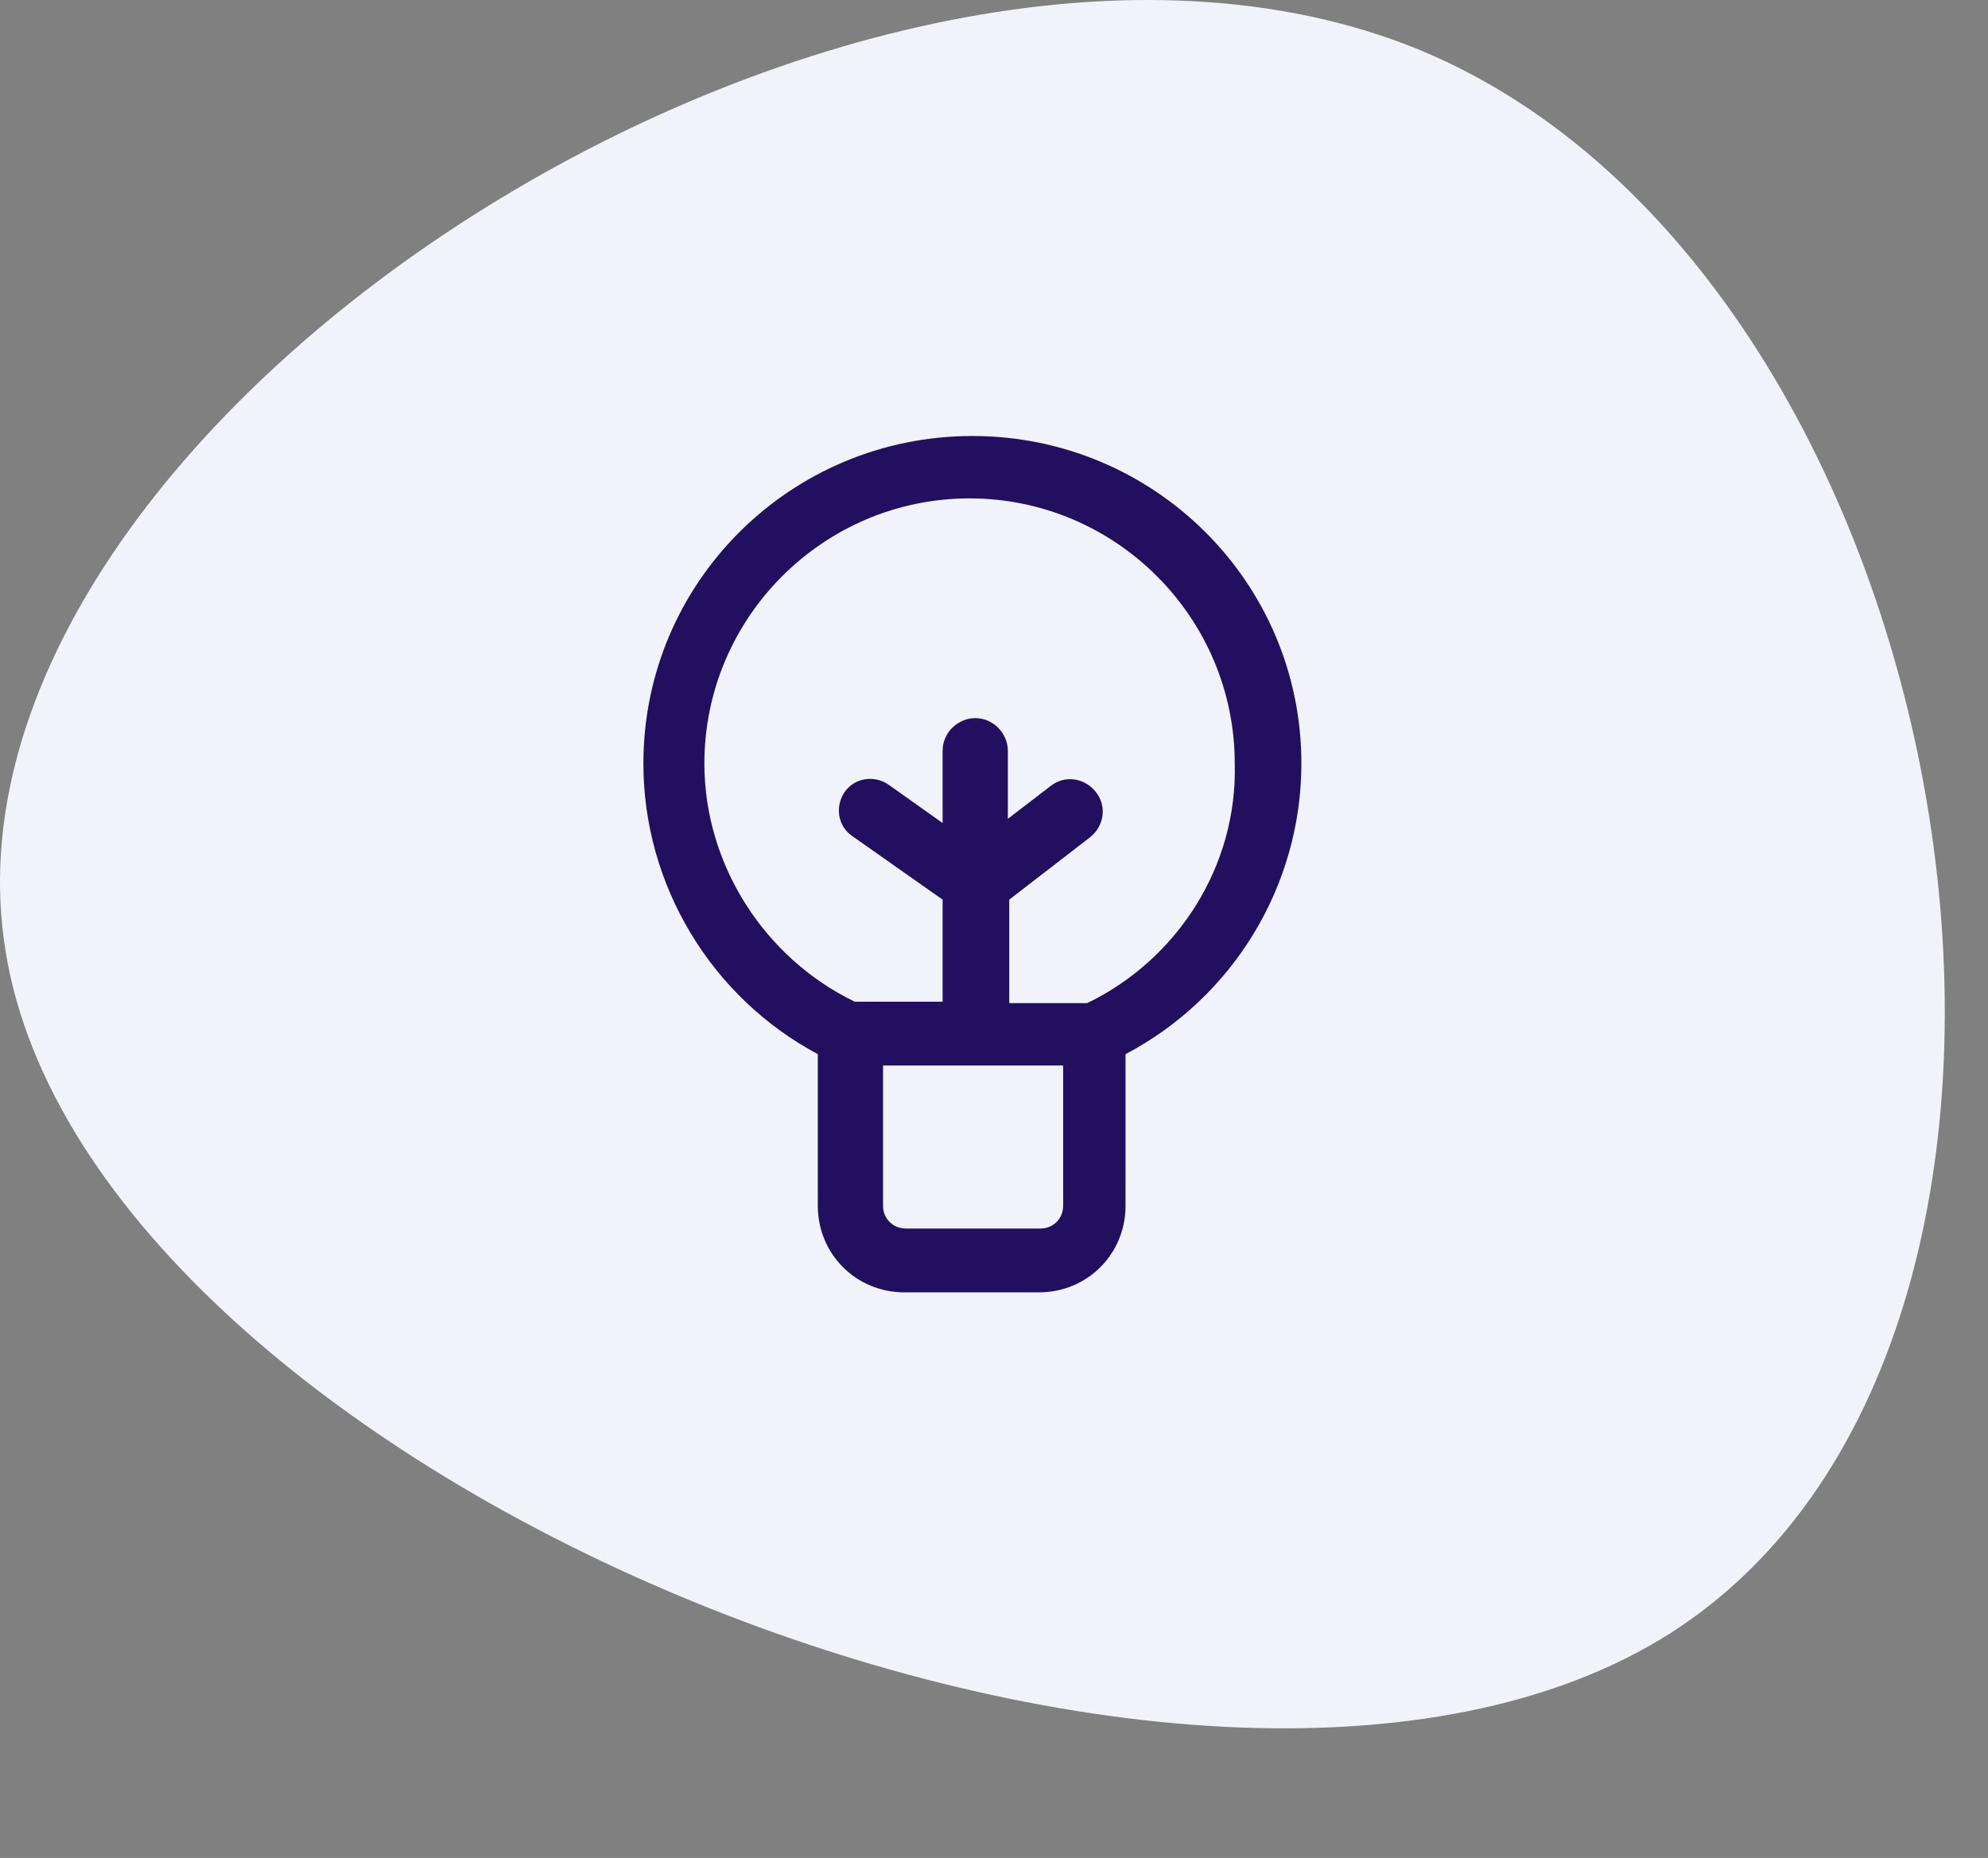
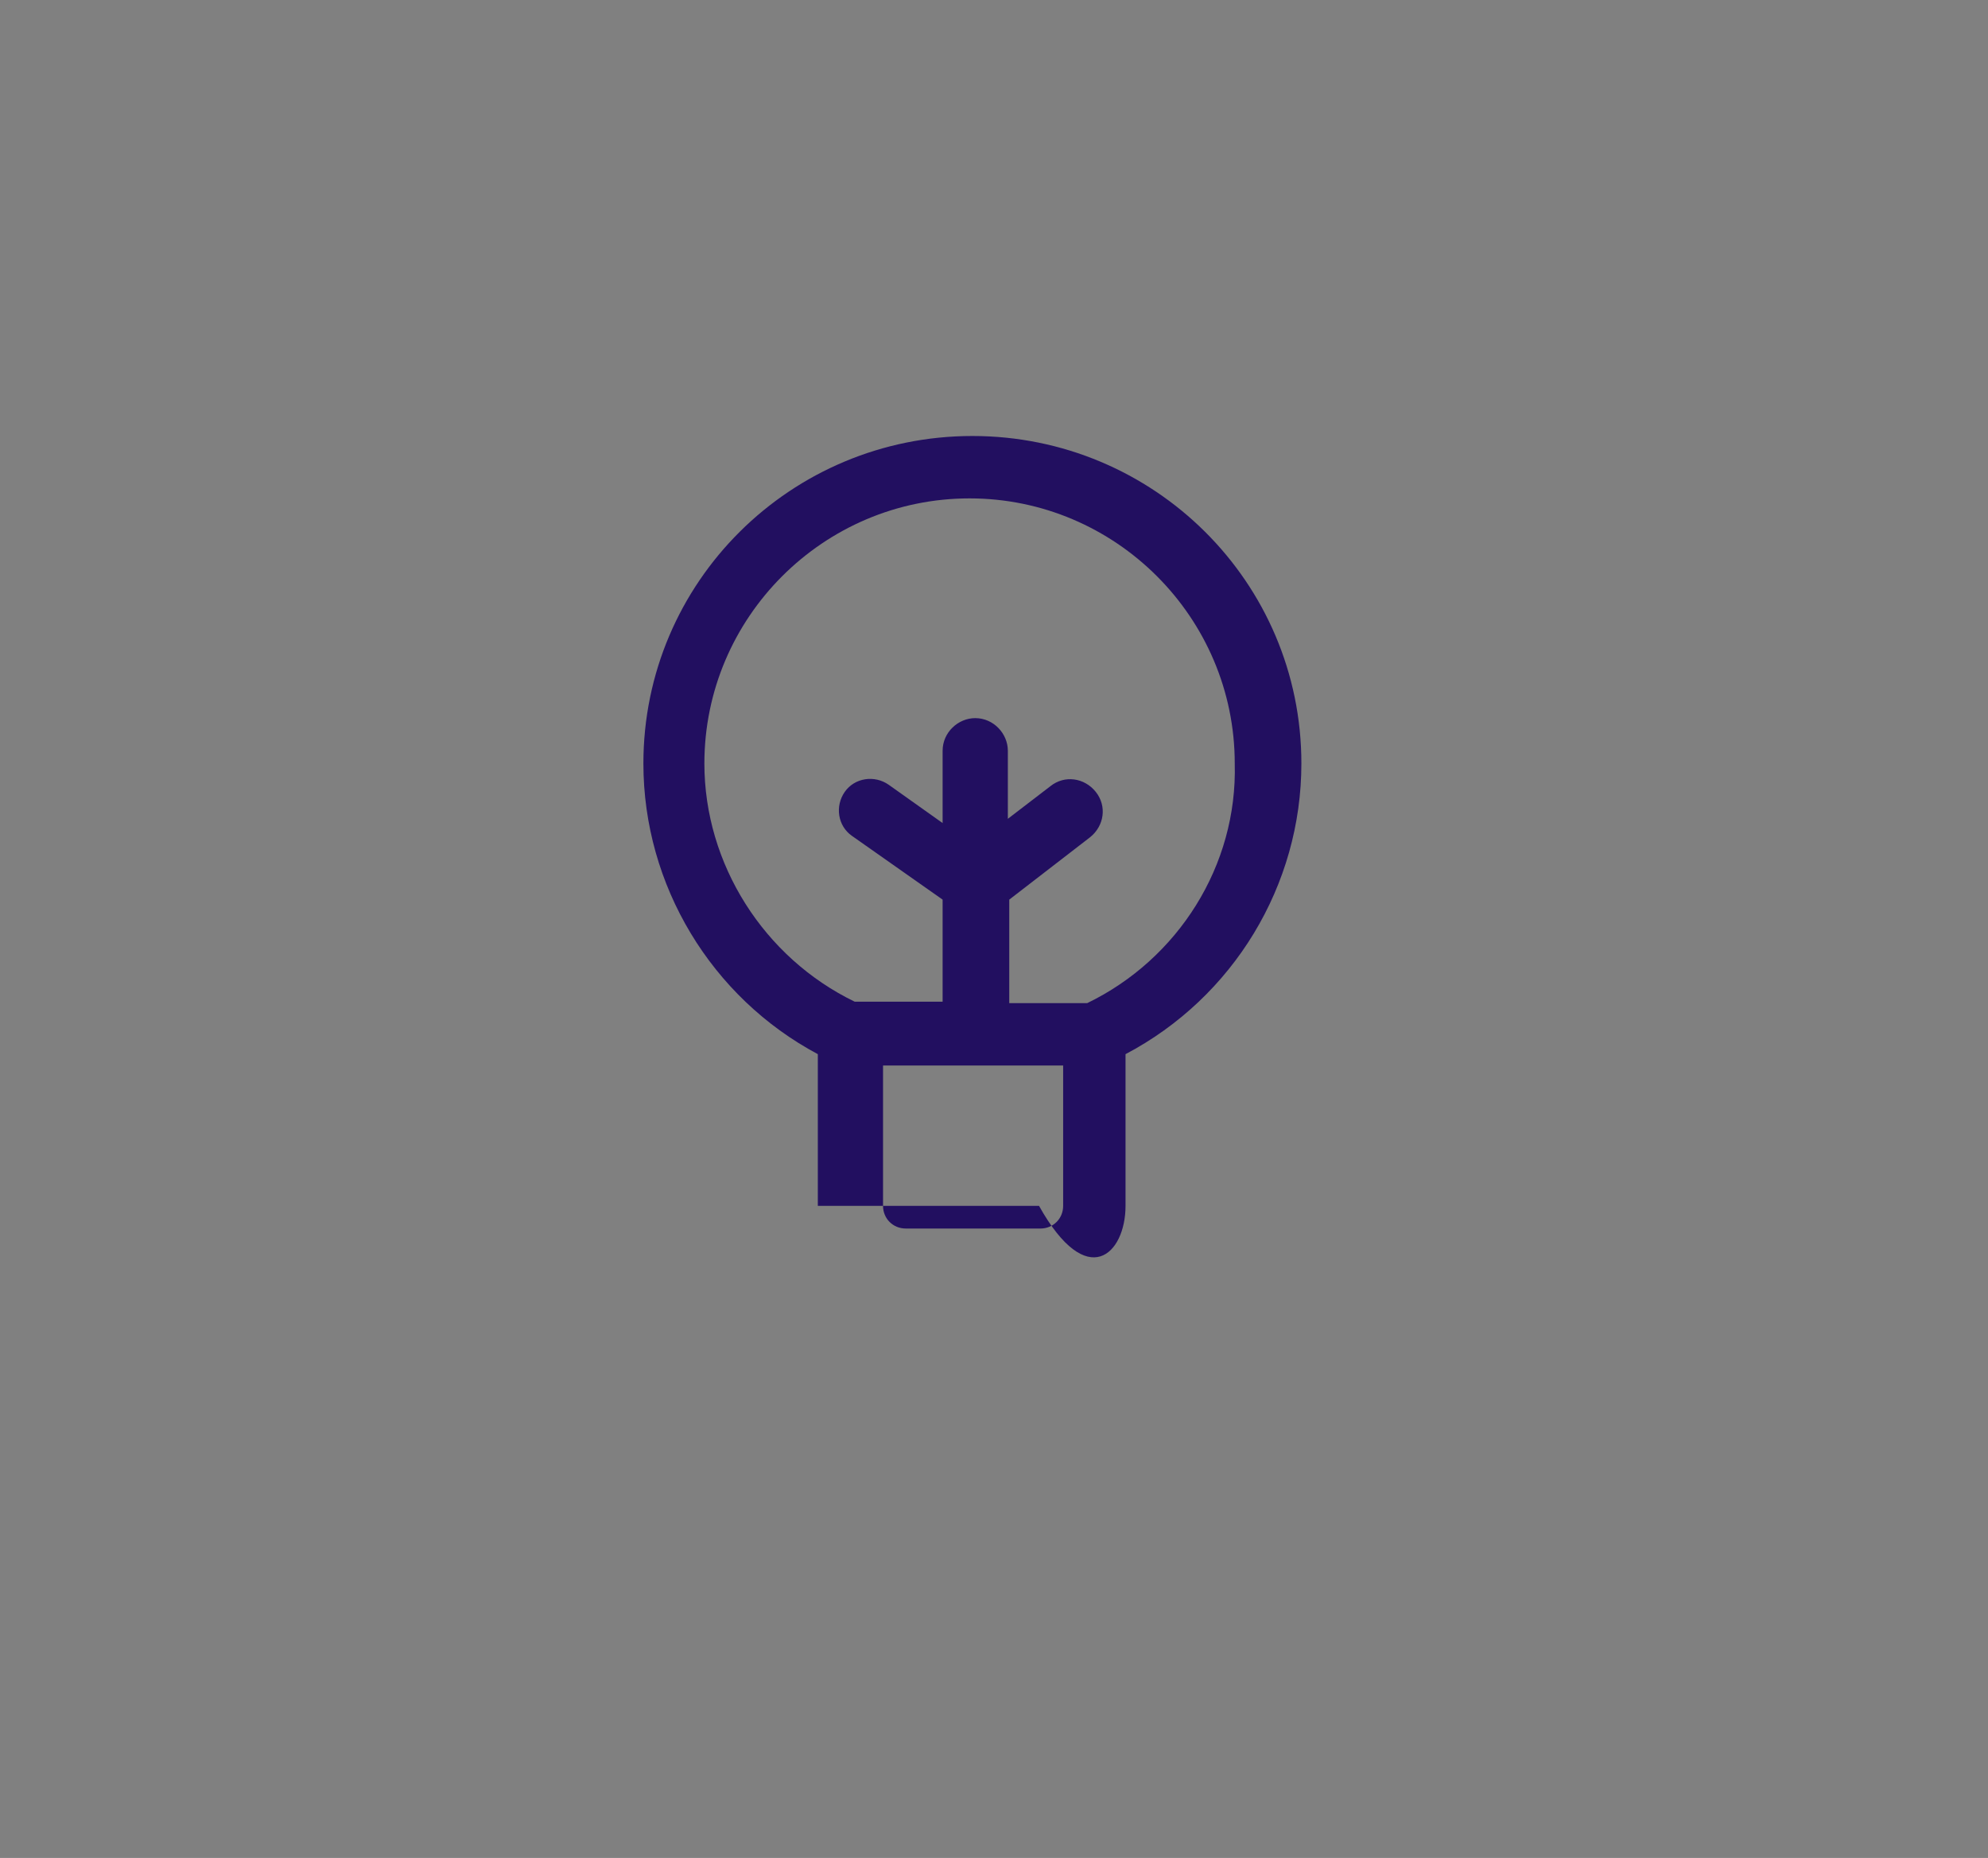
<svg xmlns="http://www.w3.org/2000/svg" width="92" height="86" viewBox="0 0 92 86" fill="none">
  <rect x="0" y="0" width="92" height="86" fill="#808080" stroke="none" />
-   <path d="M77.308 75.592C55.543 89.439 4.13 68.389 0.253 43.994C-3.713 19.561 39.856 -8.219 65.627 2.282C91.268 12.831 99.112 61.66 77.308 75.592Z" fill="#F2F2FA" />
-   <path d="M60.225 35.34C60.225 26.941 53.4 20.181 45 20.181C36.6 20.181 29.775 26.941 29.775 35.34C29.775 40.984 32.925 46.169 37.847 48.794V55.816C37.847 58.047 39.619 59.819 41.85 59.819H48.084C50.316 59.819 52.087 58.047 52.087 55.816V48.794C57.075 46.169 60.225 40.984 60.225 35.34ZM49.2 55.816C49.2 56.406 48.74 56.865 48.15 56.865H41.916C41.325 56.865 40.865 56.406 40.865 55.816V49.319H49.2V55.816V55.816ZM50.316 46.431H46.706V41.641L50.447 38.753C51.103 38.228 51.234 37.309 50.709 36.653C50.184 35.997 49.266 35.865 48.609 36.391L46.641 37.9V34.75C46.641 33.962 45.984 33.24 45.131 33.24C44.344 33.24 43.622 33.897 43.622 34.75V38.097L41.128 36.325C40.472 35.865 39.553 35.997 39.094 36.653C38.634 37.309 38.766 38.228 39.422 38.687L43.622 41.641V46.365H39.553C35.353 44.331 32.597 40 32.597 35.34C32.597 28.581 38.109 23.069 44.869 23.069C51.628 23.069 57.141 28.581 57.141 35.34C57.272 40.066 54.516 44.397 50.316 46.431Z" fill="#220F60" />
+   <path d="M60.225 35.34C60.225 26.941 53.4 20.181 45 20.181C36.6 20.181 29.775 26.941 29.775 35.34C29.775 40.984 32.925 46.169 37.847 48.794V55.816H48.084C50.316 59.819 52.087 58.047 52.087 55.816V48.794C57.075 46.169 60.225 40.984 60.225 35.34ZM49.2 55.816C49.2 56.406 48.74 56.865 48.15 56.865H41.916C41.325 56.865 40.865 56.406 40.865 55.816V49.319H49.2V55.816V55.816ZM50.316 46.431H46.706V41.641L50.447 38.753C51.103 38.228 51.234 37.309 50.709 36.653C50.184 35.997 49.266 35.865 48.609 36.391L46.641 37.9V34.75C46.641 33.962 45.984 33.24 45.131 33.24C44.344 33.24 43.622 33.897 43.622 34.75V38.097L41.128 36.325C40.472 35.865 39.553 35.997 39.094 36.653C38.634 37.309 38.766 38.228 39.422 38.687L43.622 41.641V46.365H39.553C35.353 44.331 32.597 40 32.597 35.34C32.597 28.581 38.109 23.069 44.869 23.069C51.628 23.069 57.141 28.581 57.141 35.34C57.272 40.066 54.516 44.397 50.316 46.431Z" fill="#220F60" />
</svg>